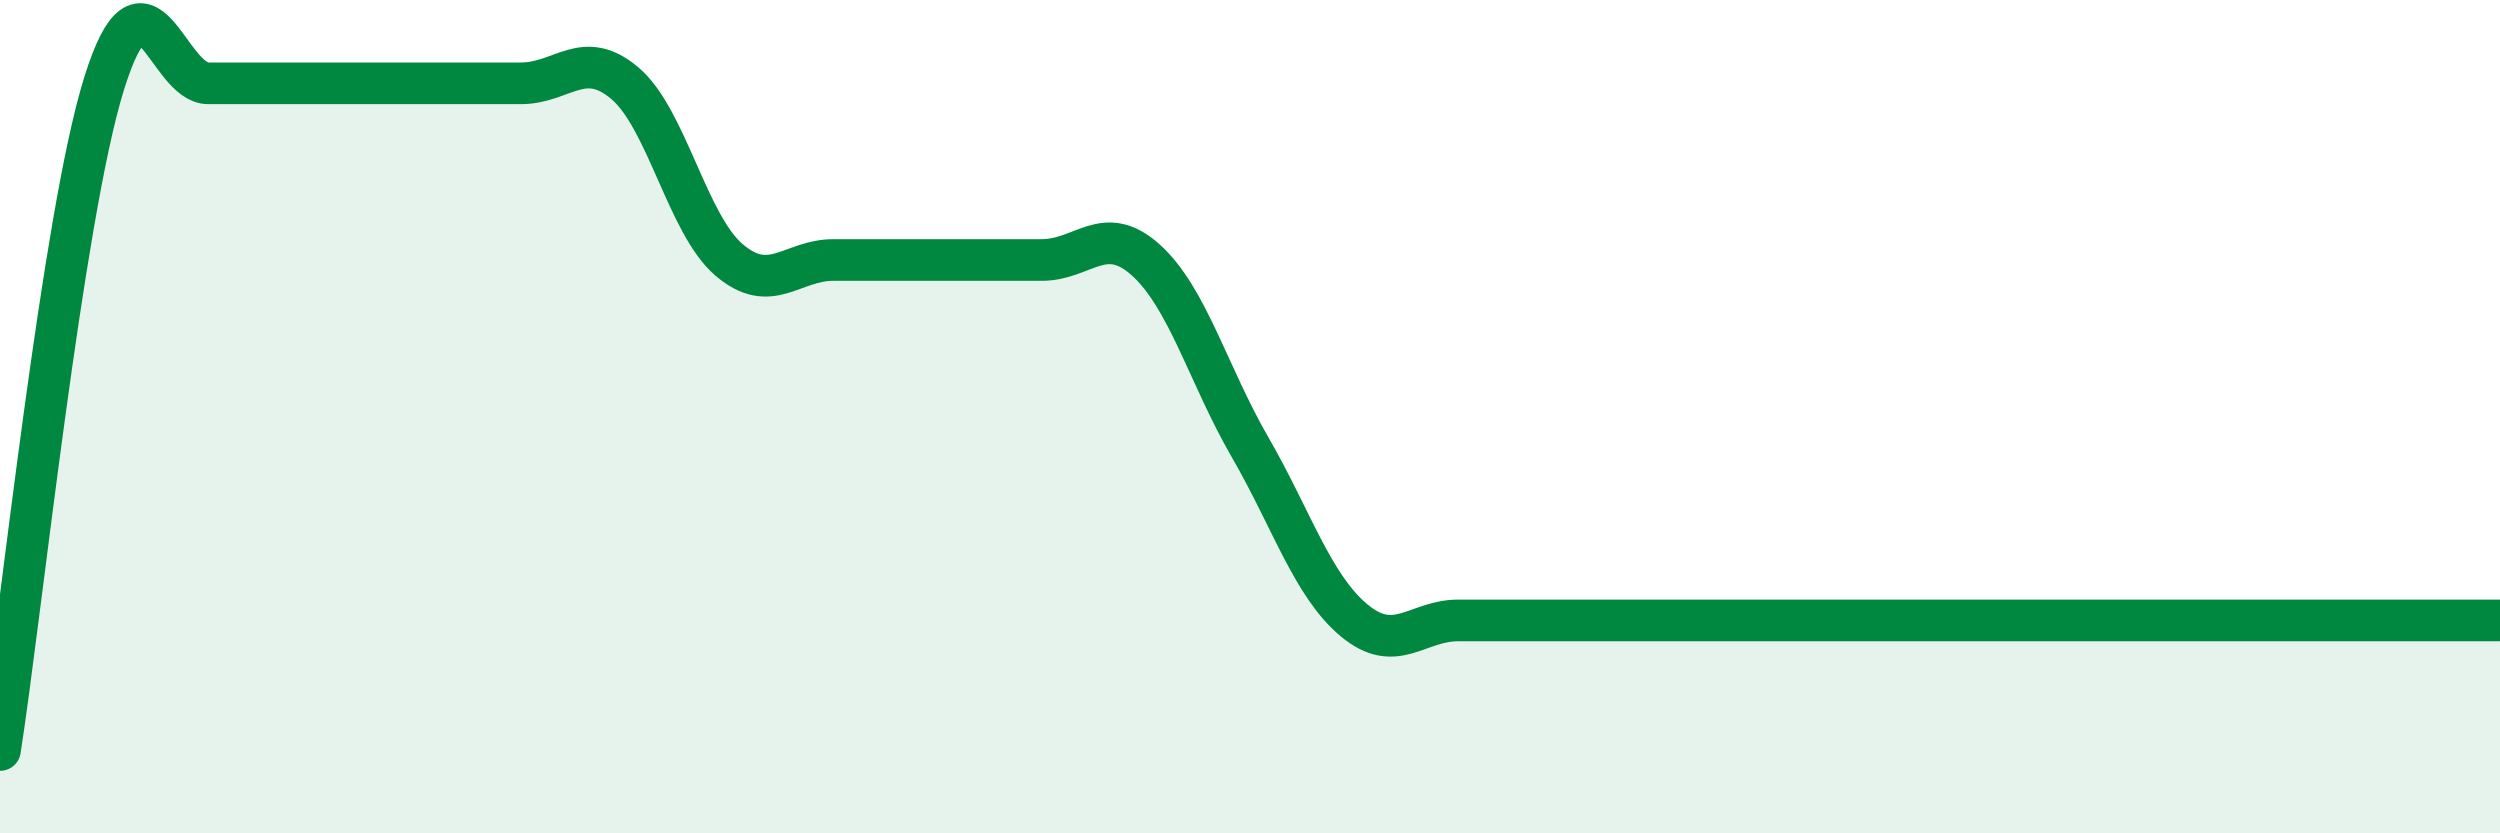
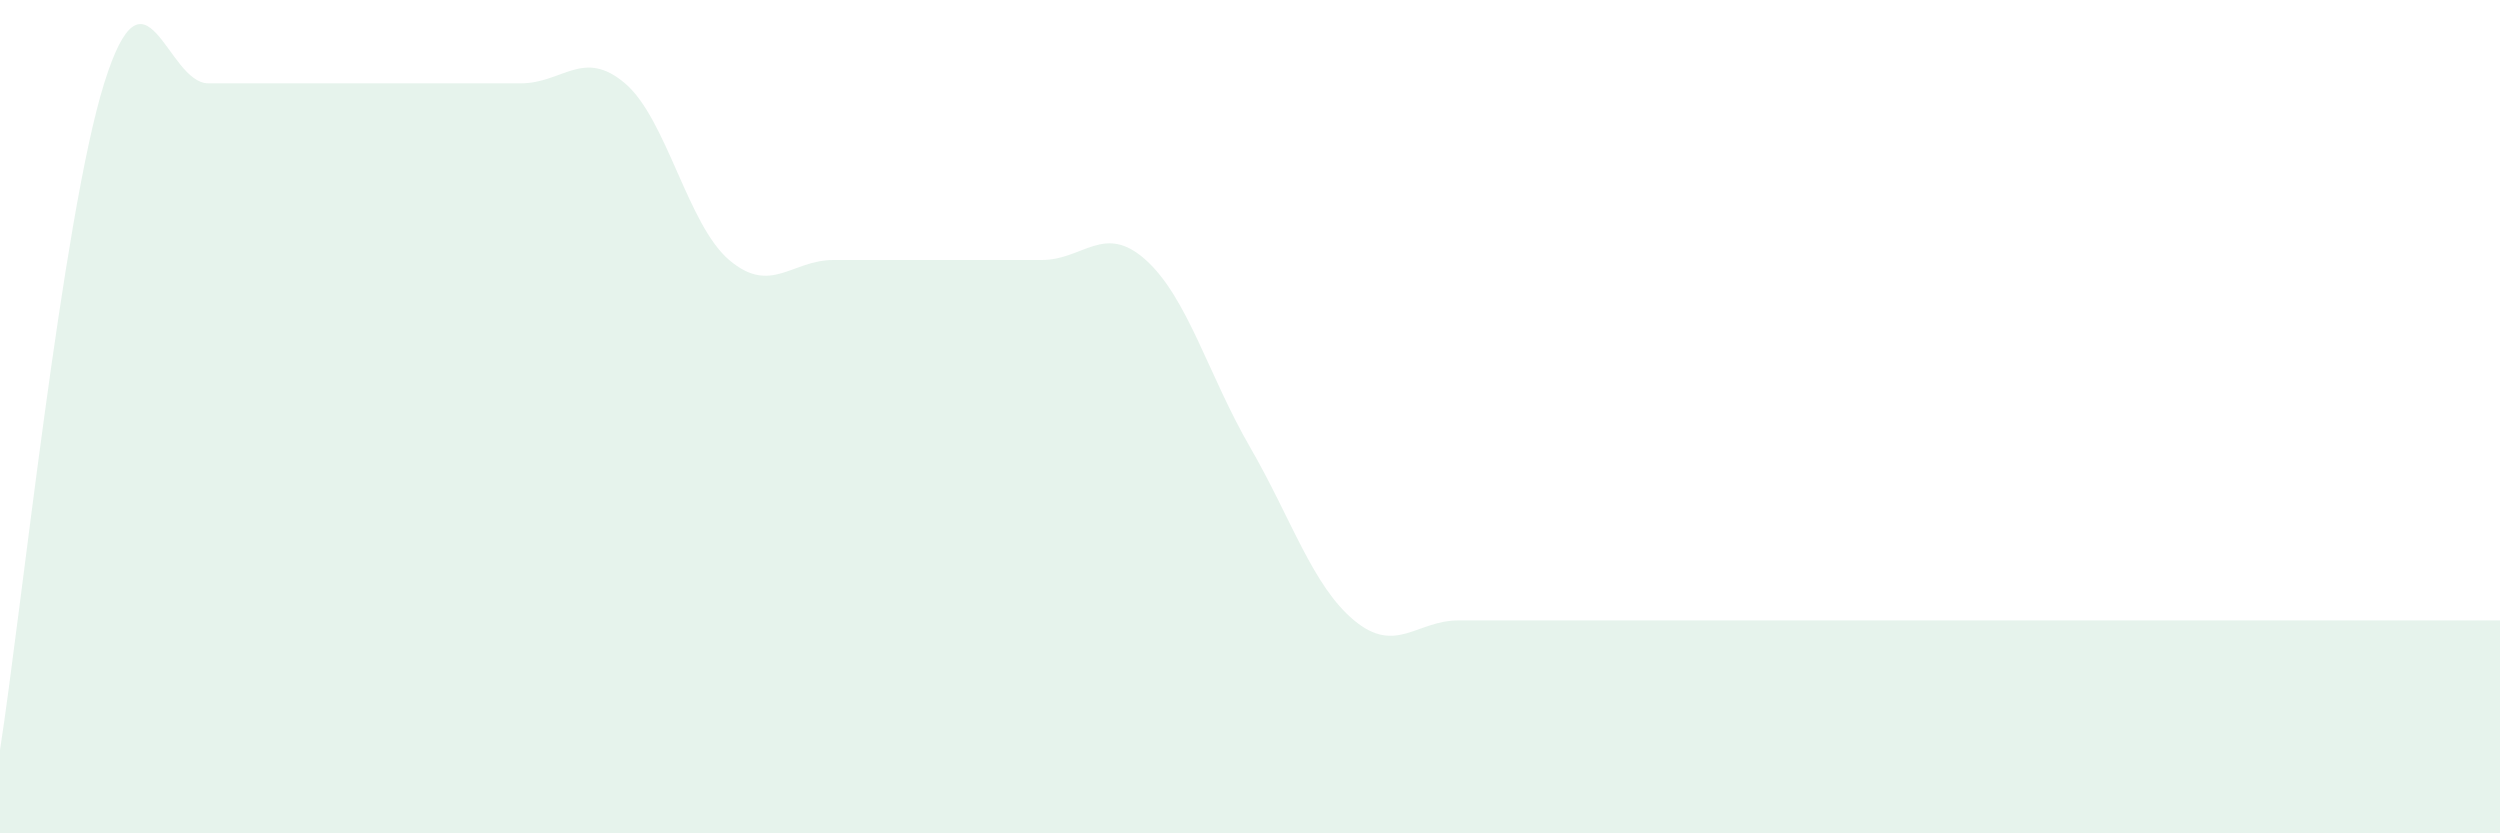
<svg xmlns="http://www.w3.org/2000/svg" width="60" height="20" viewBox="0 0 60 20">
  <path d="M 0,18 C 0.5,14.8 1.5,5.2 2.5,2 C 3.5,-1.2 4,2 5,2 C 6,2 6.5,2 7.5,2 C 8.5,2 9,2 10,2 C 11,2 11.5,2 12.5,2 C 13.5,2 14,1.15 15,2 C 16,2.85 16.5,5.39 17.5,6.24 C 18.5,7.09 19,6.24 20,6.24 C 21,6.24 21.5,6.24 22.5,6.24 C 23.5,6.24 24,6.24 25,6.24 C 26,6.24 26.5,5.34 27.5,6.24 C 28.5,7.14 29,9 30,10.73 C 31,12.46 31.5,14.06 32.5,14.89 C 33.5,15.72 34,14.89 35,14.89 C 36,14.89 36.5,14.89 37.5,14.89 C 38.5,14.89 39,14.89 40,14.89 C 41,14.89 41.5,14.89 42.5,14.89 C 43.5,14.89 44,14.89 45,14.89 C 46,14.89 46.5,14.89 47.5,14.89 C 48.5,14.89 49,14.89 50,14.89 C 51,14.89 51.5,14.89 52.5,14.89 C 53.5,14.89 54,14.89 55,14.89 C 56,14.89 56.5,14.89 57.5,14.89 C 58.5,14.89 59.5,14.89 60,14.89L60 20L0 20Z" fill="#008740" opacity="0.1" stroke-linecap="round" stroke-linejoin="round" />
-   <path d="M 0,18 C 0.5,14.8 1.5,5.2 2.5,2 C 3.5,-1.2 4,2 5,2 C 6,2 6.5,2 7.5,2 C 8.5,2 9,2 10,2 C 11,2 11.5,2 12.5,2 C 13.5,2 14,1.15 15,2 C 16,2.85 16.5,5.39 17.5,6.24 C 18.5,7.09 19,6.24 20,6.24 C 21,6.24 21.5,6.24 22.5,6.24 C 23.5,6.24 24,6.24 25,6.24 C 26,6.24 26.5,5.34 27.5,6.24 C 28.5,7.14 29,9 30,10.73 C 31,12.46 31.5,14.06 32.5,14.89 C 33.5,15.72 34,14.89 35,14.89 C 36,14.89 36.5,14.89 37.5,14.89 C 38.5,14.89 39,14.89 40,14.89 C 41,14.89 41.5,14.89 42.5,14.89 C 43.5,14.89 44,14.89 45,14.89 C 46,14.89 46.5,14.89 47.5,14.89 C 48.5,14.89 49,14.89 50,14.89 C 51,14.89 51.5,14.89 52.5,14.89 C 53.5,14.89 54,14.89 55,14.89 C 56,14.89 56.5,14.89 57.5,14.89 C 58.5,14.89 59.5,14.89 60,14.89" stroke="#008740" stroke-width="1" fill="none" stroke-linecap="round" stroke-linejoin="round" />
</svg>